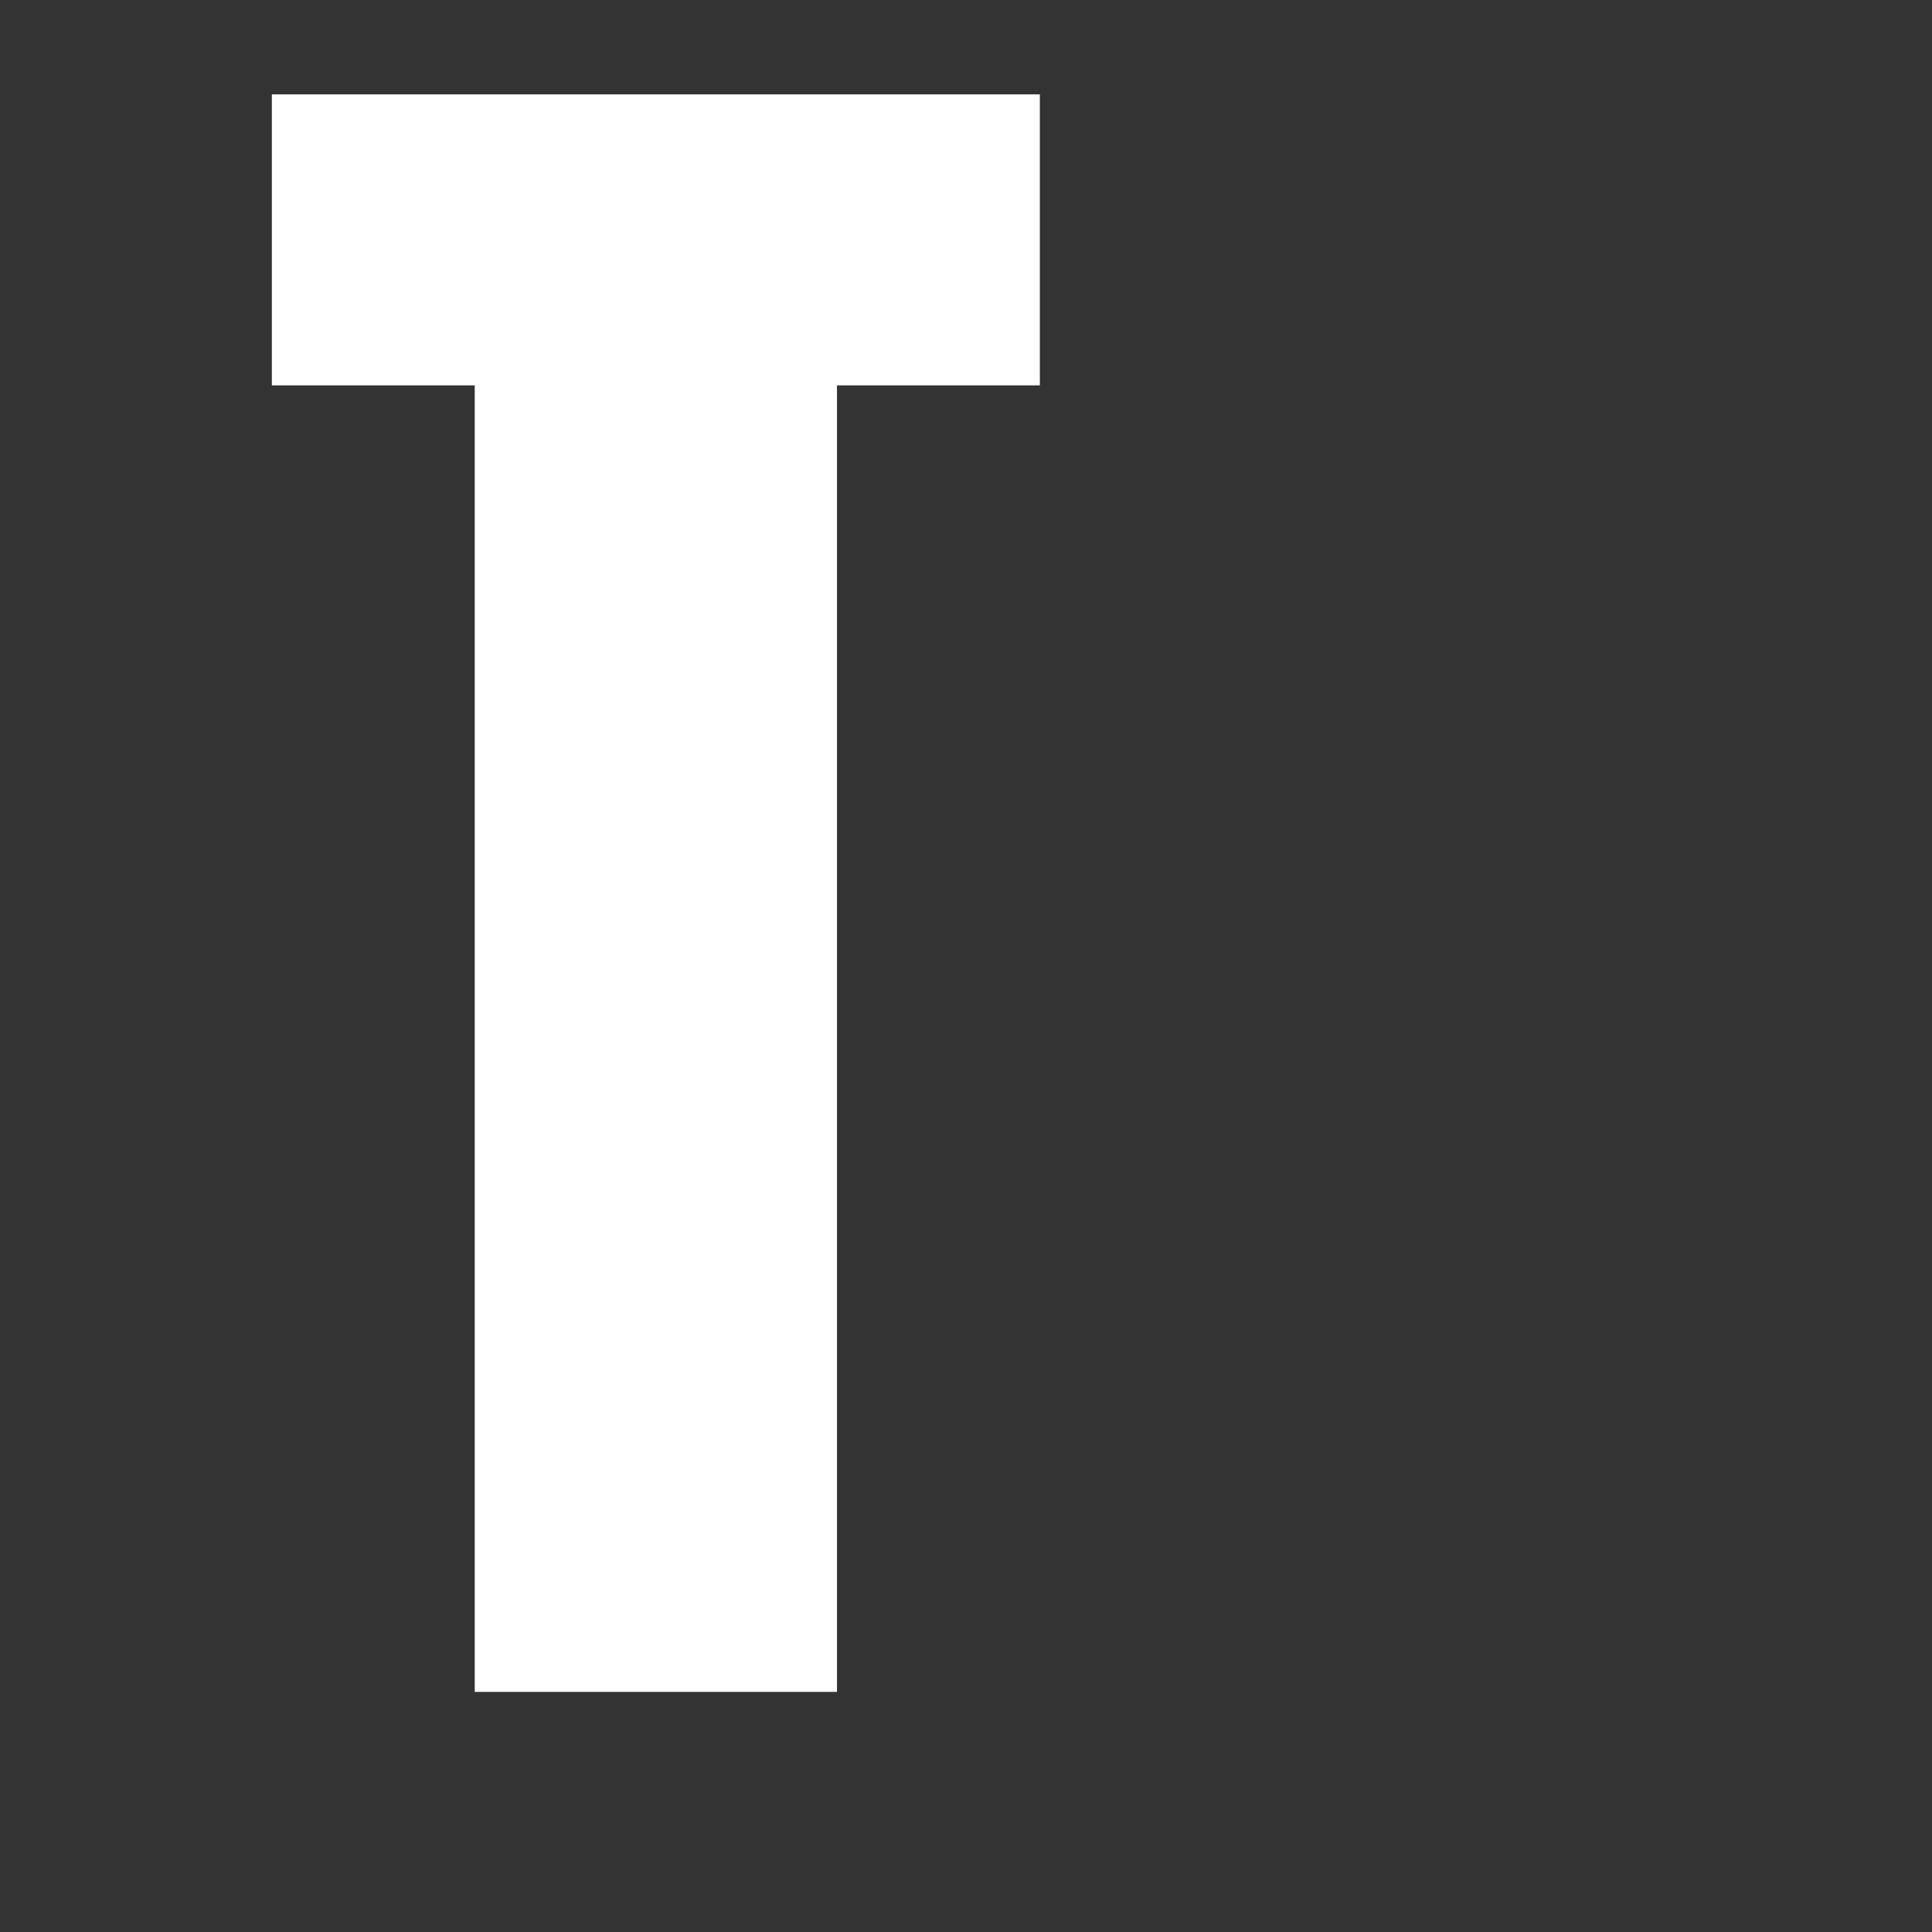
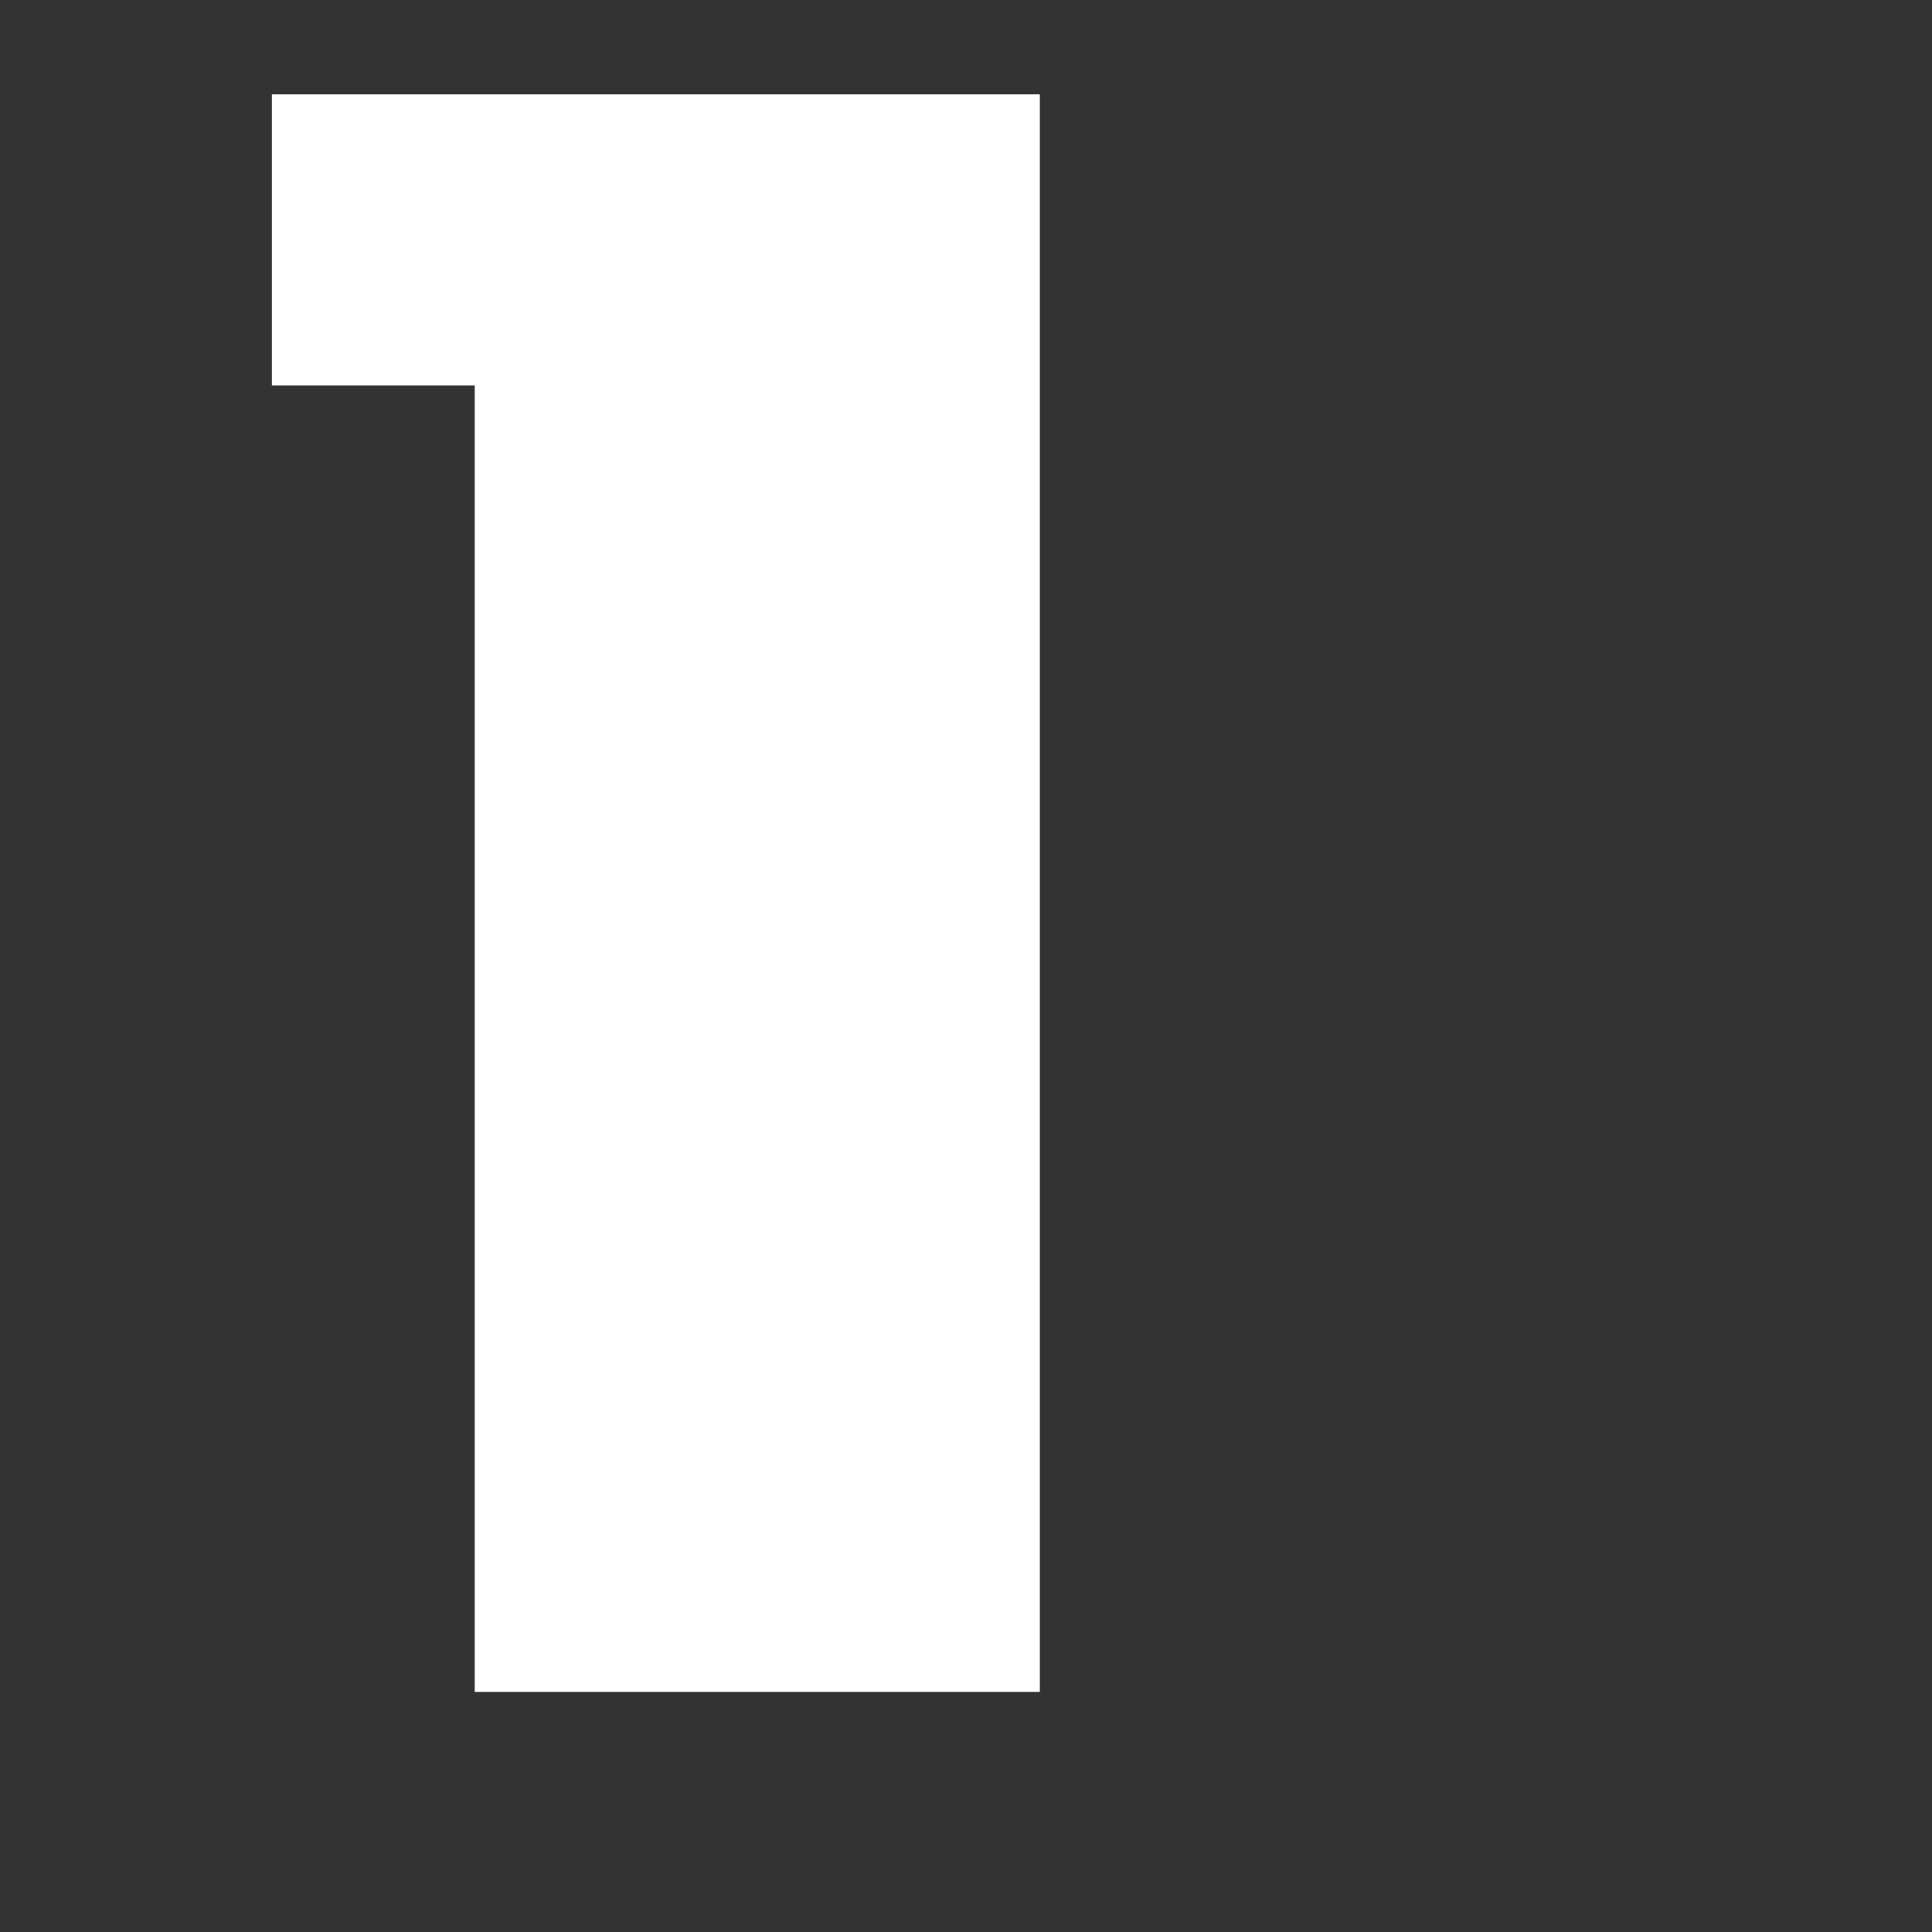
<svg xmlns="http://www.w3.org/2000/svg" width="32" height="32" viewBox="0 0 32 32" fill="none">
  <rect x="0" y="0" width="32" height="32" fill="#333333" stroke="none" />
-   <path d="M7.863 6.383H4.503V1.563H17.223V6.383H13.863V28.023H7.863V6.383Z" fill="white" />
+   <path d="M7.863 6.383H4.503V1.563H17.223V6.383V28.023H7.863V6.383Z" fill="white" />
</svg>